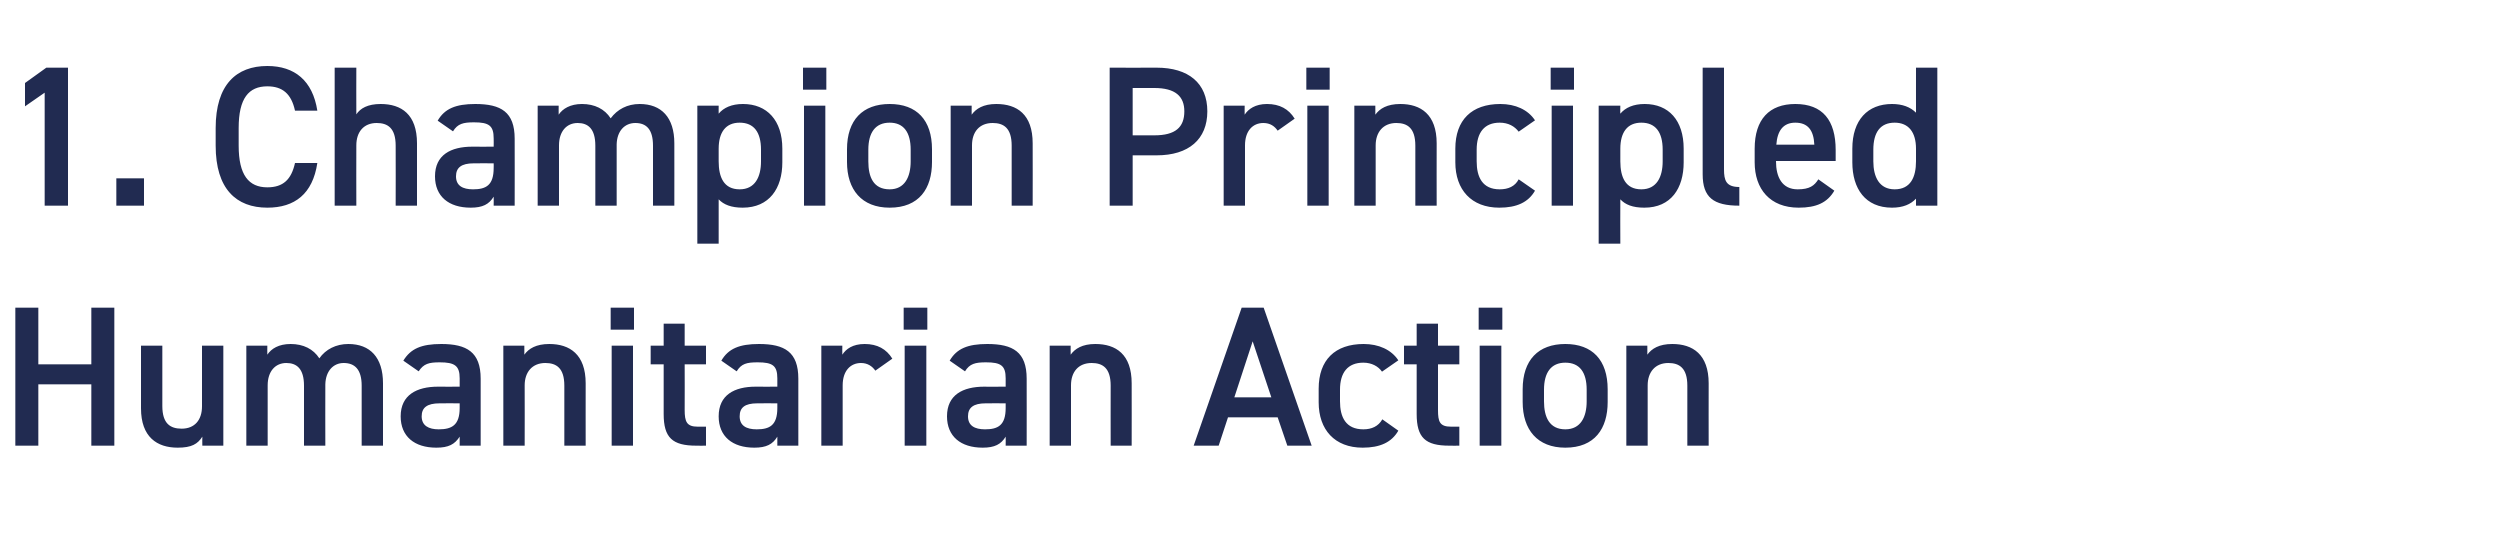
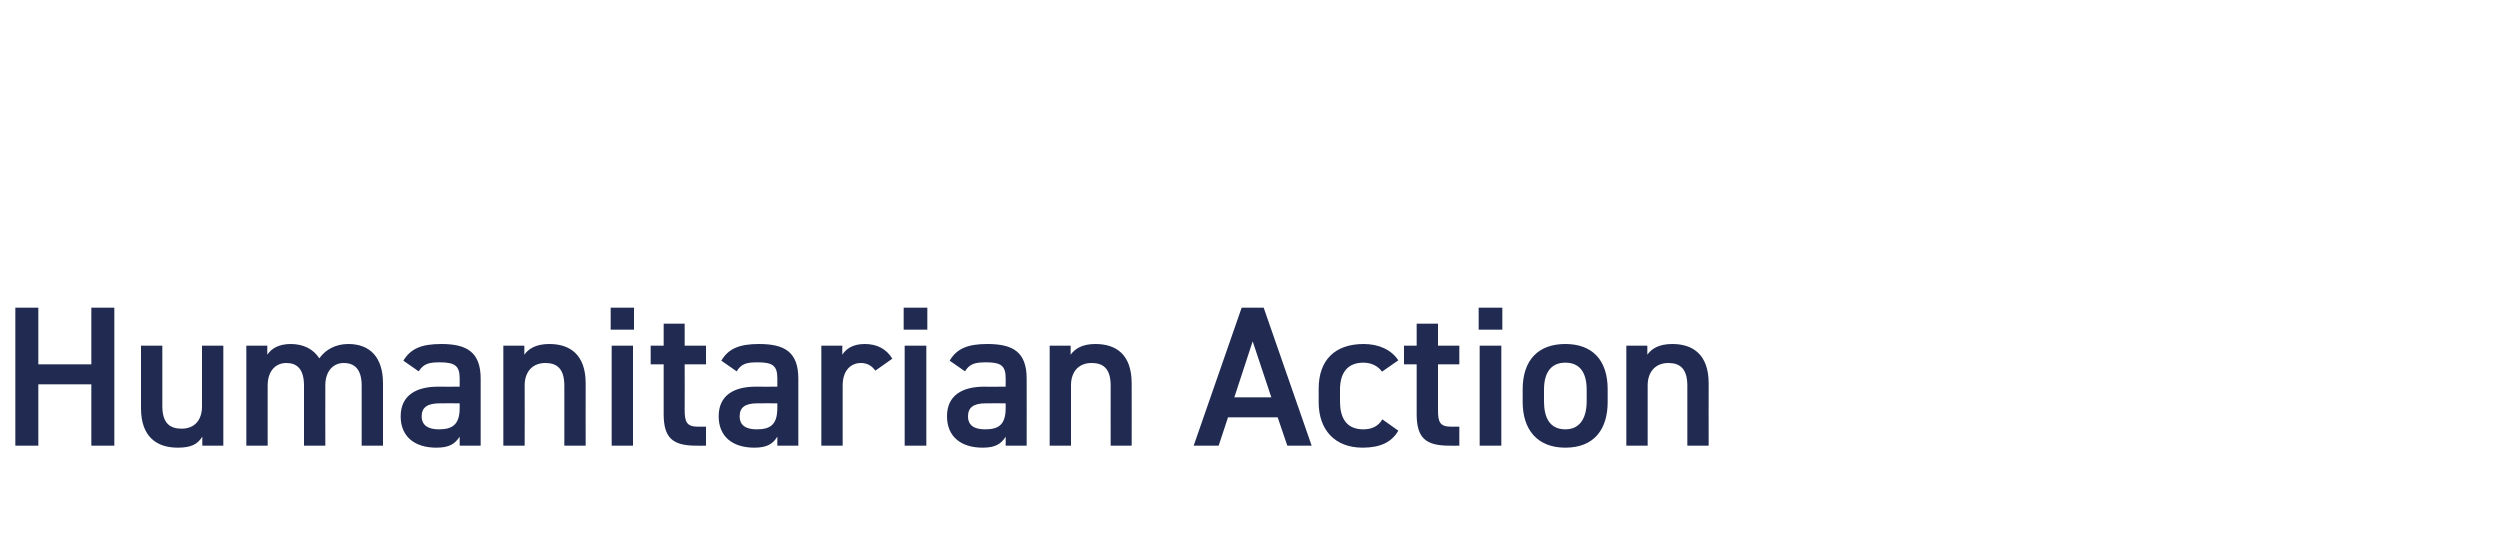
<svg xmlns="http://www.w3.org/2000/svg" version="1.1" width="750px" height="164.3px" viewBox="0 -15 750 164.3" style="top:-15px">
  <desc>﻿1. Champion Principled Humanitarian Action</desc>
  <defs />
  <g id="Polygon297838">
    <path d="M 11.5 94.3 L 27.4 94.3 L 27.4 77.3 L 34.3 77.3 L 34.3 118.7 L 27.4 118.7 L 27.4 100.3 L 11.5 100.3 L 11.5 118.7 L 4.6 118.7 L 4.6 77.3 L 11.5 77.3 L 11.5 94.3 Z M 67 118.7 L 60.7 118.7 C 60.7 118.7 60.66 116.04 60.7 116 C 59.3 118.2 57.5 119.3 53.3 119.3 C 47.1 119.3 42.3 116.1 42.3 107.5 C 42.3 107.46 42.3 88.7 42.3 88.7 L 48.7 88.7 C 48.7 88.7 48.72 106.8 48.7 106.8 C 48.7 112.1 51.1 113.6 54.5 113.6 C 58.4 113.6 60.6 111 60.6 106.9 C 60.6 106.86 60.6 88.7 60.6 88.7 L 67 88.7 L 67 118.7 Z M 73.9 88.7 L 80.2 88.7 C 80.2 88.7 80.16 91.44 80.2 91.4 C 81.4 89.6 83.6 88.2 87.2 88.2 C 91 88.2 94 89.7 95.8 92.5 C 97.7 89.8 100.8 88.2 104.5 88.2 C 111 88.2 114.9 92.2 114.9 100 C 114.9 99.96 114.9 118.7 114.9 118.7 L 108.5 118.7 C 108.5 118.7 108.48 100.68 108.5 100.7 C 108.5 95.8 106.4 93.9 103.1 93.9 C 100 93.9 97.7 96.3 97.6 100.3 C 97.56 100.32 97.6 118.7 97.6 118.7 L 91.2 118.7 C 91.2 118.7 91.2 100.68 91.2 100.7 C 91.2 95.6 89 93.9 85.9 93.9 C 82.6 93.9 80.3 96.4 80.3 100.6 C 80.28 100.62 80.3 118.7 80.3 118.7 L 73.9 118.7 L 73.9 88.7 Z M 131.4 101 C 131.4 101.04 137.9 101 137.9 101 C 137.9 101 137.88 98.52 137.9 98.5 C 137.9 94.7 136.4 93.7 131.9 93.7 C 128.7 93.7 127.1 94.1 125.6 96.4 C 125.6 96.4 121 93.2 121 93.2 C 123.2 89.6 126.4 88.2 132.4 88.2 C 140 88.2 144.2 90.6 144.2 98.6 C 144.18 98.58 144.2 118.7 144.2 118.7 L 137.9 118.7 C 137.9 118.7 137.88 115.98 137.9 116 C 136.4 118.3 134.6 119.3 130.9 119.3 C 124.3 119.3 120.2 115.9 120.2 109.9 C 120.2 103.5 125 101 131.4 101 Z M 137.9 106 C 137.9 106 131.88 105.96 131.9 106 C 128.1 106 126.5 107.3 126.5 109.9 C 126.5 112.7 128.6 113.8 131.6 113.8 C 135.5 113.8 137.9 112.6 137.9 107.4 C 137.88 107.4 137.9 106 137.9 106 Z M 151 88.7 L 157.3 88.7 C 157.3 88.7 157.32 91.44 157.3 91.4 C 158.6 89.6 160.8 88.2 164.8 88.2 C 170.9 88.2 175.7 91.3 175.7 100 C 175.68 99.96 175.7 118.7 175.7 118.7 L 169.3 118.7 C 169.3 118.7 169.32 100.68 169.3 100.7 C 169.3 95.4 166.9 93.9 163.6 93.9 C 159.7 93.9 157.4 96.6 157.4 100.6 C 157.44 100.62 157.4 118.7 157.4 118.7 L 151 118.7 L 151 88.7 Z M 183.5 88.7 L 189.9 88.7 L 189.9 118.7 L 183.5 118.7 L 183.5 88.7 Z M 183.2 77.3 L 190.2 77.3 L 190.2 83.9 L 183.2 83.9 L 183.2 77.3 Z M 195.2 88.7 L 199.1 88.7 L 199.1 82.1 L 205.4 82.1 L 205.4 88.7 L 211.8 88.7 L 211.8 94.3 L 205.4 94.3 C 205.4 94.3 205.44 108 205.4 108 C 205.4 111.5 206 113 209.3 113 C 209.34 112.98 211.8 113 211.8 113 L 211.8 118.7 C 211.8 118.7 208.86 118.74 208.9 118.7 C 201.7 118.7 199.1 116.3 199.1 109.2 C 199.08 109.2 199.1 94.3 199.1 94.3 L 195.2 94.3 L 195.2 88.7 Z M 226.7 101 C 226.74 101.04 233.2 101 233.2 101 C 233.2 101 233.22 98.52 233.2 98.5 C 233.2 94.7 231.8 93.7 227.3 93.7 C 224 93.7 222.4 94.1 221 96.4 C 221 96.4 216.4 93.2 216.4 93.2 C 218.5 89.6 221.8 88.2 227.7 88.2 C 235.4 88.2 239.5 90.6 239.5 98.6 C 239.52 98.58 239.5 118.7 239.5 118.7 L 233.2 118.7 C 233.2 118.7 233.22 115.98 233.2 116 C 231.8 118.3 229.9 119.3 226.3 119.3 C 219.7 119.3 215.6 115.9 215.6 109.9 C 215.6 103.5 220.3 101 226.7 101 Z M 233.2 106 C 233.2 106 227.22 105.96 227.2 106 C 223.4 106 221.9 107.3 221.9 109.9 C 221.9 112.7 223.9 113.8 227 113.8 C 230.9 113.8 233.2 112.6 233.2 107.4 C 233.22 107.4 233.2 106 233.2 106 Z M 262.6 96.2 C 261.7 94.9 260.3 93.9 258.3 93.9 C 255.1 93.9 252.8 96.3 252.8 100.6 C 252.78 100.62 252.8 118.7 252.8 118.7 L 246.4 118.7 L 246.4 88.7 L 252.7 88.7 C 252.7 88.7 252.66 91.44 252.7 91.4 C 253.8 89.7 255.8 88.2 259.4 88.2 C 263.2 88.2 265.9 89.7 267.7 92.6 C 267.7 92.6 262.6 96.2 262.6 96.2 Z M 271.4 88.7 L 277.9 88.7 L 277.9 118.7 L 271.4 118.7 L 271.4 88.7 Z M 271.1 77.3 L 278.2 77.3 L 278.2 83.9 L 271.1 83.9 L 271.1 77.3 Z M 295.3 101 C 295.25 101.04 301.7 101 301.7 101 C 301.7 101 301.73 98.52 301.7 98.5 C 301.7 94.7 300.3 93.7 295.8 93.7 C 292.6 93.7 290.9 94.1 289.5 96.4 C 289.5 96.4 284.9 93.2 284.9 93.2 C 287 89.6 290.3 88.2 296.2 88.2 C 303.9 88.2 308 90.6 308 98.6 C 308.03 98.58 308 118.7 308 118.7 L 301.7 118.7 C 301.7 118.7 301.73 115.98 301.7 116 C 300.3 118.3 298.4 119.3 294.8 119.3 C 288.2 119.3 284.1 115.9 284.1 109.9 C 284.1 103.5 288.8 101 295.3 101 Z M 301.7 106 C 301.7 106 295.73 105.96 295.7 106 C 292 106 290.4 107.3 290.4 109.9 C 290.4 112.7 292.4 113.8 295.5 113.8 C 299.4 113.8 301.7 112.6 301.7 107.4 C 301.73 107.4 301.7 106 301.7 106 Z M 314.9 88.7 L 321.2 88.7 C 321.2 88.7 321.17 91.44 321.2 91.4 C 322.5 89.6 324.7 88.2 328.6 88.2 C 334.8 88.2 339.5 91.3 339.5 100 C 339.53 99.96 339.5 118.7 339.5 118.7 L 333.2 118.7 C 333.2 118.7 333.17 100.68 333.2 100.7 C 333.2 95.4 330.8 93.9 327.5 93.9 C 323.5 93.9 321.3 96.6 321.3 100.6 C 321.29 100.62 321.3 118.7 321.3 118.7 L 314.9 118.7 L 314.9 88.7 Z M 358.1 118.7 L 372.5 77.3 L 379.1 77.3 L 393.5 118.7 L 386.2 118.7 L 383.3 110.2 L 368.4 110.2 L 365.6 118.7 L 358.1 118.7 Z M 370.3 104.2 L 381.4 104.2 L 375.8 87.4 L 370.3 104.2 Z M 419.5 114.2 C 417.5 117.7 414 119.3 408.8 119.3 C 400.4 119.3 395.6 113.9 395.6 105.7 C 395.6 105.7 395.6 101.6 395.6 101.6 C 395.6 93 400.5 88.2 409.1 88.2 C 413.6 88.2 417.4 89.9 419.5 93.1 C 419.5 93.1 414.6 96.5 414.6 96.5 C 413.5 94.9 411.5 93.8 409 93.8 C 404.3 93.8 402 96.8 402 101.9 C 402 101.9 402 105.4 402 105.4 C 402 110.1 403.7 113.8 409 113.8 C 411.5 113.8 413.5 112.9 414.7 110.8 C 414.7 110.8 419.5 114.2 419.5 114.2 Z M 421.2 88.7 L 425 88.7 L 425 82.1 L 431.4 82.1 L 431.4 88.7 L 437.8 88.7 L 437.8 94.3 L 431.4 94.3 C 431.4 94.3 431.39 108 431.4 108 C 431.4 111.5 431.9 113 435.3 113 C 435.29 112.98 437.8 113 437.8 113 L 437.8 118.7 C 437.8 118.7 434.81 118.74 434.8 118.7 C 427.6 118.7 425 116.3 425 109.2 C 425.03 109.2 425 94.3 425 94.3 L 421.2 94.3 L 421.2 88.7 Z M 443.9 88.7 L 450.4 88.7 L 450.4 118.7 L 443.9 118.7 L 443.9 88.7 Z M 443.6 77.3 L 450.7 77.3 L 450.7 83.9 L 443.6 83.9 L 443.6 77.3 Z M 482.3 105.6 C 482.3 113.6 478.4 119.3 469.6 119.3 C 461.2 119.3 456.8 113.9 456.8 105.6 C 456.8 105.6 456.8 101.8 456.8 101.8 C 456.8 93 461.5 88.2 469.6 88.2 C 477.7 88.2 482.3 93 482.3 101.8 C 482.3 101.8 482.3 105.6 482.3 105.6 Z M 476 105.4 C 476 105.4 476 101.9 476 101.9 C 476 96.7 473.9 93.8 469.6 93.8 C 465.3 93.8 463.2 96.8 463.2 101.9 C 463.2 101.9 463.2 105.4 463.2 105.4 C 463.2 110.1 464.8 113.8 469.6 113.8 C 474.2 113.8 476 110.1 476 105.4 Z M 487.9 88.7 L 494.2 88.7 C 494.2 88.7 494.21 91.44 494.2 91.4 C 495.5 89.6 497.7 88.2 501.7 88.2 C 507.8 88.2 512.6 91.3 512.6 100 C 512.57 99.96 512.6 118.7 512.6 118.7 L 506.2 118.7 C 506.2 118.7 506.21 100.68 506.2 100.7 C 506.2 95.4 503.8 93.9 500.5 93.9 C 496.6 93.9 494.3 96.6 494.3 100.6 C 494.33 100.62 494.3 118.7 494.3 118.7 L 487.9 118.7 L 487.9 88.7 Z " stroke="none" fill="#212b51" />
  </g>
  <g id="Polygon297837">
-     <path d="M 20.4 46.7 L 13.4 46.7 L 13.4 12.8 L 7.5 16.9 L 7.5 9.9 L 13.9 5.3 L 20.4 5.3 L 20.4 46.7 Z M 43.2 46.7 L 34.9 46.7 L 34.9 38.5 L 43.2 38.5 L 43.2 46.7 Z M 88.5 18.2 C 87.4 13.1 84.7 10.9 80.2 10.9 C 74.6 10.9 71.6 14.5 71.6 23.4 C 71.6 23.4 71.6 28.7 71.6 28.7 C 71.6 37.5 74.6 41.2 80.2 41.2 C 84.9 41.2 87.4 38.9 88.5 33.9 C 88.5 33.9 95.2 33.9 95.2 33.9 C 93.8 43.2 88.4 47.3 80.2 47.3 C 70.9 47.3 64.7 41.7 64.7 28.7 C 64.7 28.7 64.7 23.4 64.7 23.4 C 64.7 10.4 70.9 4.8 80.2 4.8 C 88.4 4.8 93.8 9.2 95.2 18.2 C 95.2 18.2 88.5 18.2 88.5 18.2 Z M 100.4 5.3 L 106.9 5.3 C 106.9 5.3 106.86 19.32 106.9 19.3 C 108.1 17.5 110.3 16.2 114.2 16.2 C 120.4 16.2 125.1 19.3 125.1 28 C 125.1 27.96 125.1 46.7 125.1 46.7 L 118.7 46.7 C 118.7 46.7 118.74 28.68 118.7 28.7 C 118.7 23.4 116.3 21.9 113 21.9 C 109.1 21.9 106.9 24.6 106.9 28.6 C 106.86 28.62 106.9 46.7 106.9 46.7 L 100.4 46.7 L 100.4 5.3 Z M 141.7 29 C 141.66 29.04 148.1 29 148.1 29 C 148.1 29 148.14 26.52 148.1 26.5 C 148.1 22.7 146.7 21.7 142.2 21.7 C 139 21.7 137.3 22.1 135.9 24.4 C 135.9 24.4 131.3 21.2 131.3 21.2 C 133.4 17.6 136.7 16.2 142.6 16.2 C 150.3 16.2 154.4 18.6 154.4 26.6 C 154.44 26.58 154.4 46.7 154.4 46.7 L 148.1 46.7 C 148.1 46.7 148.14 43.98 148.1 44 C 146.7 46.3 144.8 47.3 141.2 47.3 C 134.6 47.3 130.5 43.9 130.5 37.9 C 130.5 31.5 135.2 29 141.7 29 Z M 148.1 34 C 148.1 34 142.14 33.96 142.1 34 C 138.4 34 136.8 35.3 136.8 37.9 C 136.8 40.7 138.8 41.8 141.9 41.8 C 145.8 41.8 148.1 40.6 148.1 35.4 C 148.14 35.4 148.1 34 148.1 34 Z M 161.3 16.7 L 167.6 16.7 C 167.6 16.7 167.58 19.44 167.6 19.4 C 168.8 17.6 171.1 16.2 174.6 16.2 C 178.4 16.2 181.4 17.7 183.2 20.5 C 185.2 17.8 188.2 16.2 191.9 16.2 C 198.4 16.2 202.3 20.2 202.3 28 C 202.32 27.96 202.3 46.7 202.3 46.7 L 195.9 46.7 C 195.9 46.7 195.9 28.68 195.9 28.7 C 195.9 23.8 193.9 21.9 190.6 21.9 C 187.4 21.9 185.1 24.3 185 28.3 C 184.98 28.32 185 46.7 185 46.7 L 178.6 46.7 C 178.6 46.7 178.62 28.68 178.6 28.7 C 178.6 23.6 176.4 21.9 173.3 21.9 C 170 21.9 167.7 24.4 167.7 28.6 C 167.7 28.62 167.7 46.7 167.7 46.7 L 161.3 46.7 L 161.3 16.7 Z M 234.7 33.7 C 234.7 41.5 230.8 47.3 222.8 47.3 C 219.4 47.3 217.1 46.4 215.6 44.8 C 215.58 44.82 215.6 58.1 215.6 58.1 L 209.2 58.1 L 209.2 16.7 L 215.6 16.7 C 215.6 16.7 215.58 19.14 215.6 19.1 C 217.1 17.3 219.5 16.2 222.9 16.2 C 230.1 16.2 234.7 21.1 234.7 29.6 C 234.7 29.6 234.7 33.7 234.7 33.7 Z M 228.3 33.4 C 228.3 33.4 228.3 29.9 228.3 29.9 C 228.3 24.7 226.2 21.8 221.9 21.8 C 217.7 21.8 215.6 24.7 215.6 29.6 C 215.6 29.6 215.6 33.4 215.6 33.4 C 215.6 38.1 217.1 41.8 221.9 41.8 C 226.5 41.8 228.3 38.1 228.3 33.4 Z M 241.2 16.7 L 247.6 16.7 L 247.6 46.7 L 241.2 46.7 L 241.2 16.7 Z M 240.9 5.3 L 247.9 5.3 L 247.9 11.9 L 240.9 11.9 L 240.9 5.3 Z M 279.6 33.6 C 279.6 41.6 275.7 47.3 266.9 47.3 C 258.5 47.3 254.1 41.9 254.1 33.6 C 254.1 33.6 254.1 29.8 254.1 29.8 C 254.1 21 258.8 16.2 266.9 16.2 C 275 16.2 279.6 21 279.6 29.8 C 279.6 29.8 279.6 33.6 279.6 33.6 Z M 273.2 33.4 C 273.2 33.4 273.2 29.9 273.2 29.9 C 273.2 24.7 271.1 21.8 266.9 21.8 C 262.6 21.8 260.5 24.8 260.5 29.9 C 260.5 29.9 260.5 33.4 260.5 33.4 C 260.5 38.1 262 41.8 266.9 41.8 C 271.4 41.8 273.2 38.1 273.2 33.4 Z M 285.2 16.7 L 291.5 16.7 C 291.5 16.7 291.48 19.44 291.5 19.4 C 292.8 17.6 295 16.2 298.9 16.2 C 305.1 16.2 309.8 19.3 309.8 28 C 309.84 27.96 309.8 46.7 309.8 46.7 L 303.5 46.7 C 303.5 46.7 303.48 28.68 303.5 28.7 C 303.5 23.4 301.1 21.9 297.8 21.9 C 293.8 21.9 291.6 24.6 291.6 28.6 C 291.6 28.62 291.6 46.7 291.6 46.7 L 285.2 46.7 L 285.2 16.7 Z M 339.8 31.6 L 339.8 46.7 L 332.9 46.7 L 332.9 5.3 C 332.9 5.3 346.97 5.34 347 5.3 C 356.5 5.3 362.2 9.9 362.2 18.4 C 362.2 26.8 356.6 31.6 347 31.6 C 346.97 31.62 339.8 31.6 339.8 31.6 Z M 346.3 25.6 C 352.6 25.6 355.3 23.2 355.3 18.4 C 355.3 13.9 352.6 11.4 346.3 11.4 C 346.25 11.4 339.8 11.4 339.8 11.4 L 339.8 25.6 C 339.8 25.6 346.25 25.62 346.3 25.6 Z M 383.3 24.2 C 382.4 22.9 381.1 21.9 379 21.9 C 375.8 21.9 373.5 24.3 373.5 28.6 C 373.49 28.62 373.5 46.7 373.5 46.7 L 367.1 46.7 L 367.1 16.7 L 373.4 16.7 C 373.4 16.7 373.37 19.44 373.4 19.4 C 374.5 17.7 376.6 16.2 380.1 16.2 C 383.9 16.2 386.6 17.7 388.4 20.6 C 388.4 20.6 383.3 24.2 383.3 24.2 Z M 392.2 16.7 L 398.6 16.7 L 398.6 46.7 L 392.2 46.7 L 392.2 16.7 Z M 391.9 5.3 L 398.9 5.3 L 398.9 11.9 L 391.9 11.9 L 391.9 5.3 Z M 406.3 16.7 L 412.6 16.7 C 412.6 16.7 412.61 19.44 412.6 19.4 C 413.9 17.6 416.1 16.2 420.1 16.2 C 426.2 16.2 431 19.3 431 28 C 430.97 27.96 431 46.7 431 46.7 L 424.6 46.7 C 424.6 46.7 424.61 28.68 424.6 28.7 C 424.6 23.4 422.2 21.9 418.9 21.9 C 415 21.9 412.7 24.6 412.7 28.6 C 412.73 28.62 412.7 46.7 412.7 46.7 L 406.3 46.7 L 406.3 16.7 Z M 460.5 42.2 C 458.5 45.7 455 47.3 449.8 47.3 C 441.4 47.3 436.6 41.9 436.6 33.7 C 436.6 33.7 436.6 29.6 436.6 29.6 C 436.6 21 441.5 16.2 450.1 16.2 C 454.6 16.2 458.4 17.9 460.5 21.1 C 460.5 21.1 455.6 24.5 455.6 24.5 C 454.4 22.9 452.5 21.8 449.9 21.8 C 445.3 21.8 443 24.8 443 29.9 C 443 29.9 443 33.4 443 33.4 C 443 38.1 444.7 41.8 449.9 41.8 C 452.5 41.8 454.5 40.9 455.6 38.8 C 455.6 38.8 460.5 42.2 460.5 42.2 Z M 465.5 16.7 L 471.9 16.7 L 471.9 46.7 L 465.5 46.7 L 465.5 16.7 Z M 465.2 5.3 L 472.2 5.3 L 472.2 11.9 L 465.2 11.9 L 465.2 5.3 Z M 505.1 33.7 C 505.1 41.5 501.3 47.3 493.3 47.3 C 489.8 47.3 487.6 46.4 486.1 44.8 C 486.05 44.82 486.1 58.1 486.1 58.1 L 479.6 58.1 L 479.6 16.7 L 486.1 16.7 C 486.1 16.7 486.05 19.14 486.1 19.1 C 487.6 17.3 490 16.2 493.4 16.2 C 500.6 16.2 505.1 21.1 505.1 29.6 C 505.1 29.6 505.1 33.7 505.1 33.7 Z M 498.8 33.4 C 498.8 33.4 498.8 29.9 498.8 29.9 C 498.8 24.7 496.7 21.8 492.4 21.8 C 488.2 21.8 486.1 24.7 486.1 29.6 C 486.1 29.6 486.1 33.4 486.1 33.4 C 486.1 38.1 487.6 41.8 492.4 41.8 C 497 41.8 498.8 38.1 498.8 33.4 Z M 510.8 5.3 L 517.2 5.3 C 517.2 5.3 517.19 35.82 517.2 35.8 C 517.2 39.1 517.8 41.1 521.8 41.1 C 521.8 41.1 521.8 46.7 521.8 46.7 C 514 46.7 510.8 44.2 510.8 37.3 C 510.77 37.32 510.8 5.3 510.8 5.3 Z M 550.3 42.2 C 548.2 45.8 544.9 47.3 539.6 47.3 C 531 47.3 526.4 41.7 526.4 33.7 C 526.4 33.7 526.4 29.6 526.4 29.6 C 526.4 20.8 530.8 16.2 538.6 16.2 C 546.8 16.2 550.7 21.1 550.7 30 C 550.73 30 550.7 33.3 550.7 33.3 L 532.8 33.3 C 532.8 33.3 532.79 33.42 532.8 33.4 C 532.8 38.1 534.6 41.8 539.3 41.8 C 542.9 41.8 544.3 40.7 545.5 38.8 C 545.5 38.8 550.3 42.2 550.3 42.2 Z M 532.9 28.4 C 532.9 28.4 544.3 28.4 544.3 28.4 C 544.1 24 542.3 21.8 538.6 21.8 C 534.9 21.8 533.2 24.3 532.9 28.4 Z M 574.8 5.3 L 581.2 5.3 L 581.2 46.7 L 574.8 46.7 C 574.8 46.7 574.79 44.64 574.8 44.6 C 573.2 46.3 570.9 47.3 567.6 47.3 C 559.6 47.3 555.7 41.6 555.7 33.7 C 555.7 33.7 555.7 29.6 555.7 29.6 C 555.7 21 560.3 16.2 567.6 16.2 C 570.7 16.2 573.1 17.1 574.8 18.8 C 574.79 18.84 574.8 5.3 574.8 5.3 Z M 574.8 33.4 C 574.8 33.4 574.8 29.6 574.8 29.6 C 574.8 24.7 572.6 21.8 568.4 21.8 C 564.1 21.8 562 24.7 562 29.9 C 562 29.9 562 33.4 562 33.4 C 562 38.1 563.8 41.8 568.4 41.8 C 573.2 41.8 574.8 38.1 574.8 33.4 Z " stroke="none" fill="#212b51" />
-   </g>
+     </g>
</svg>